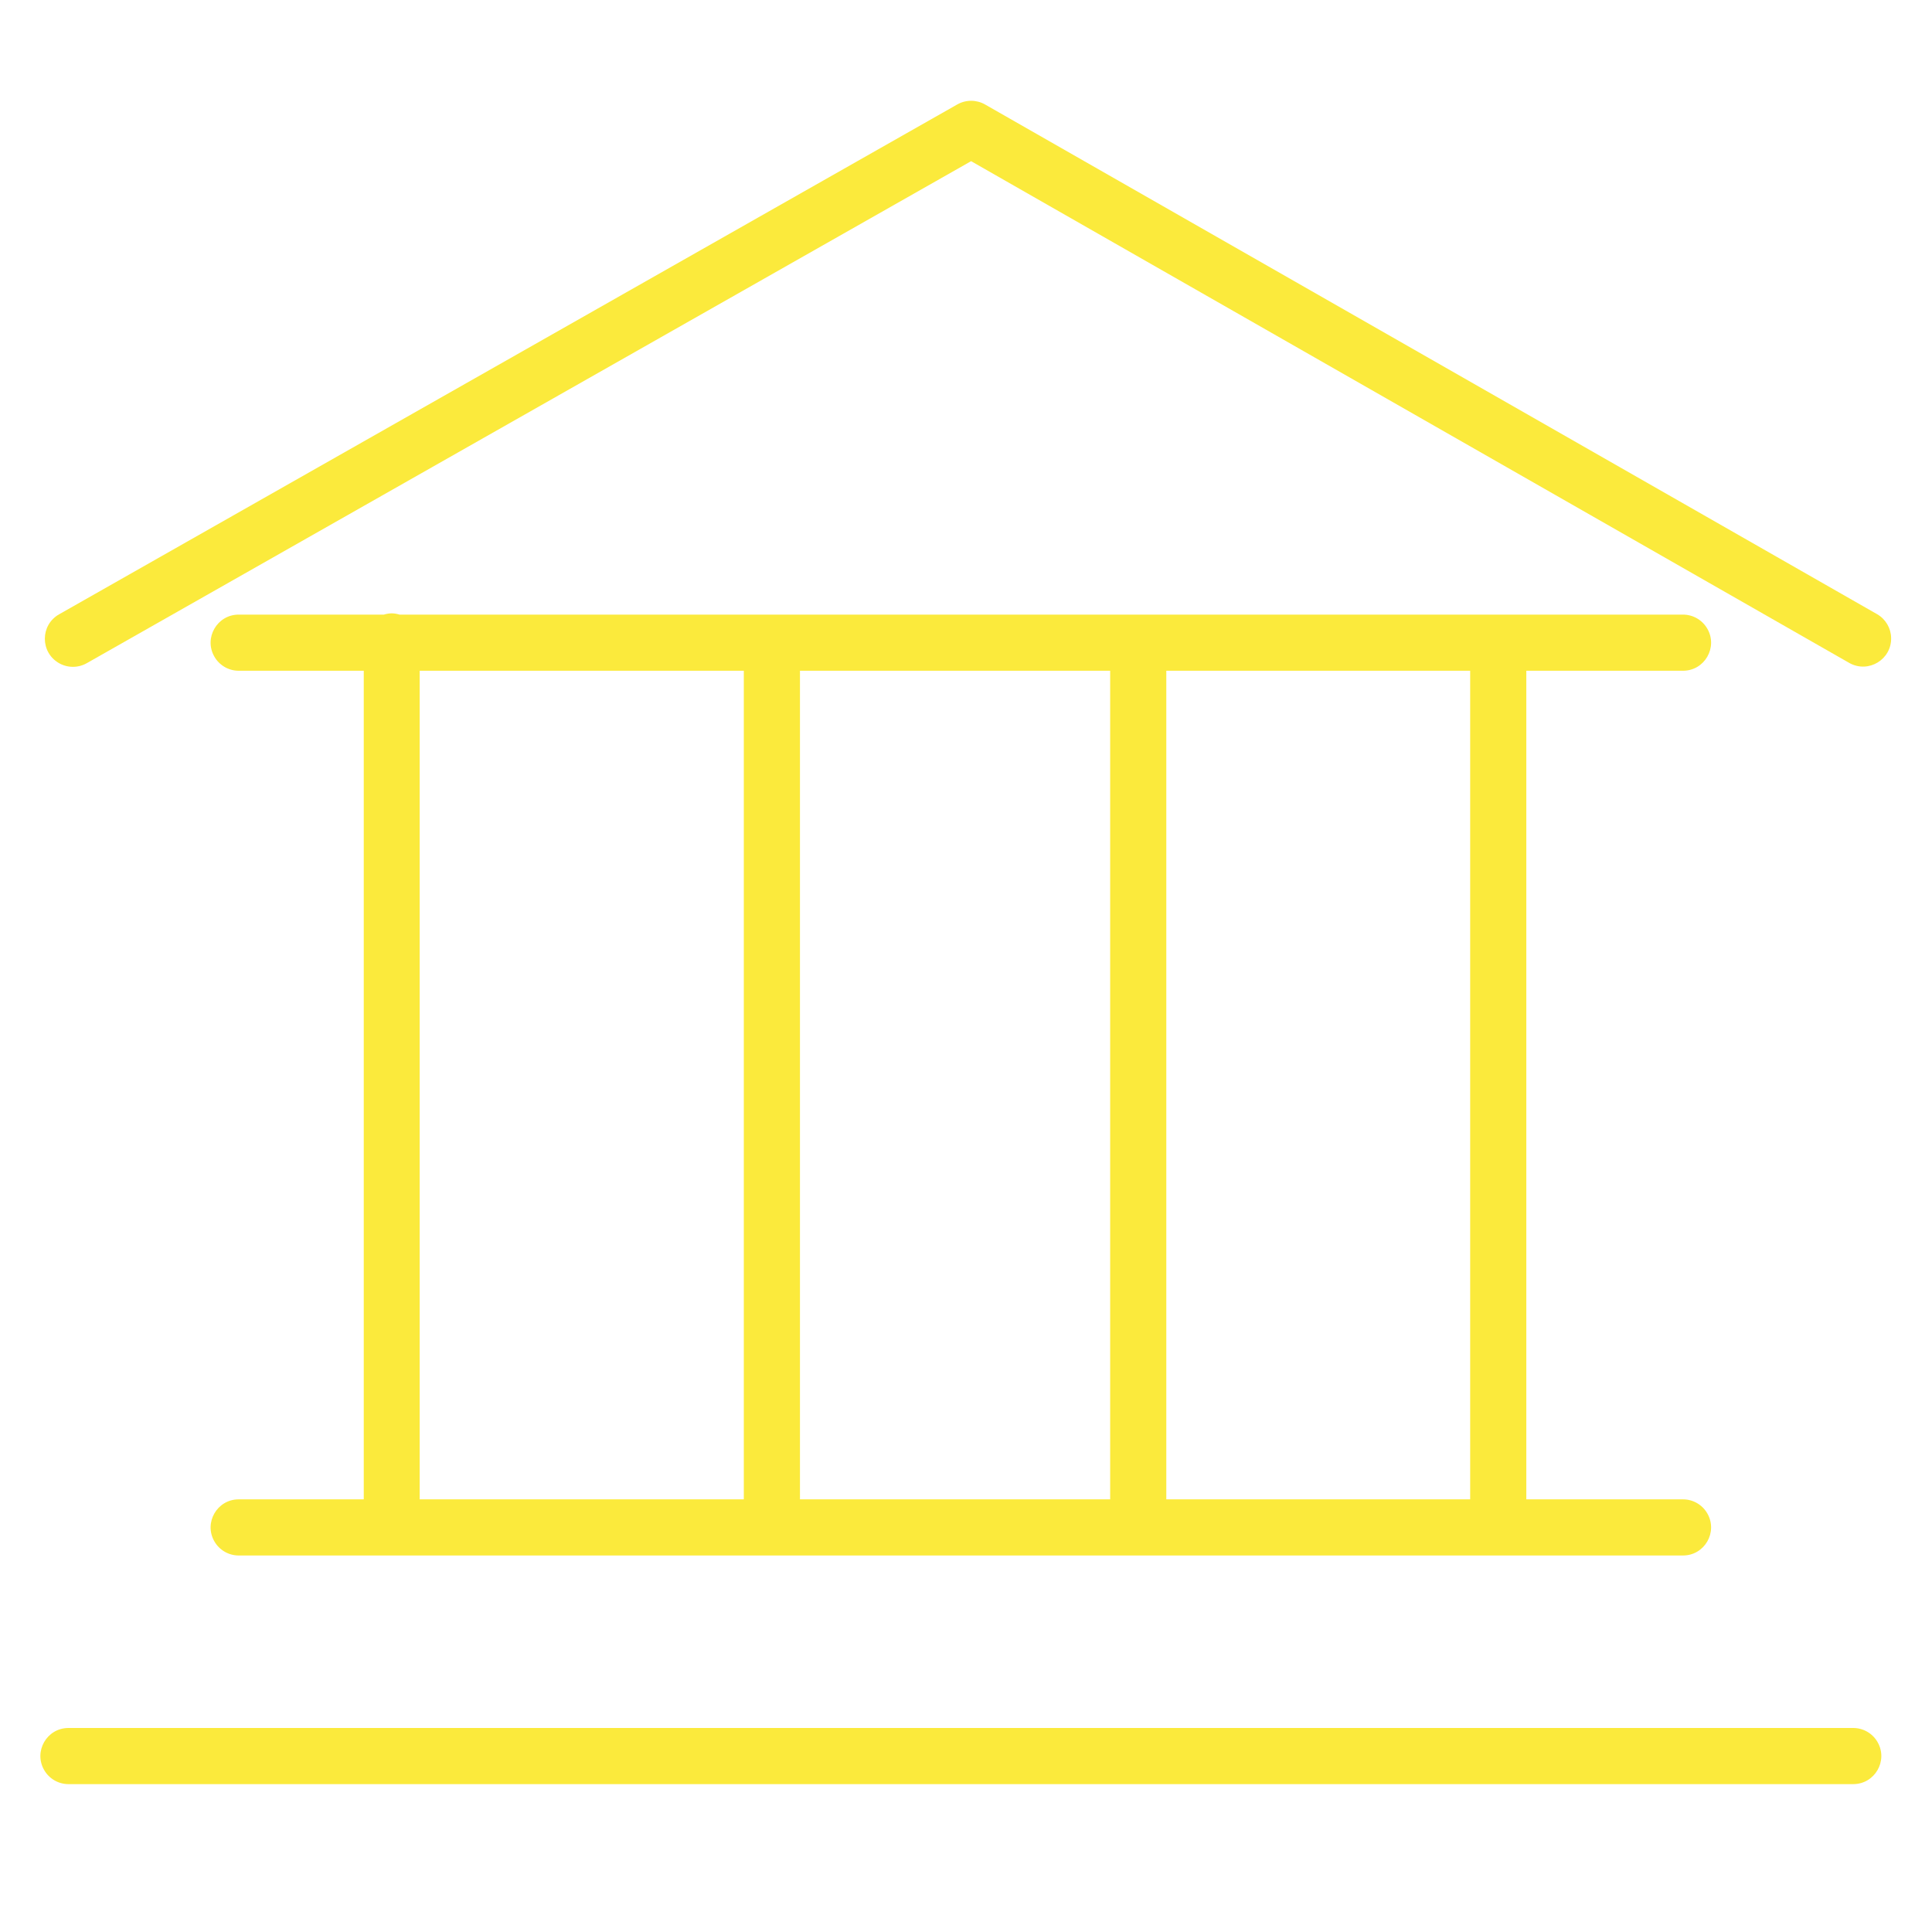
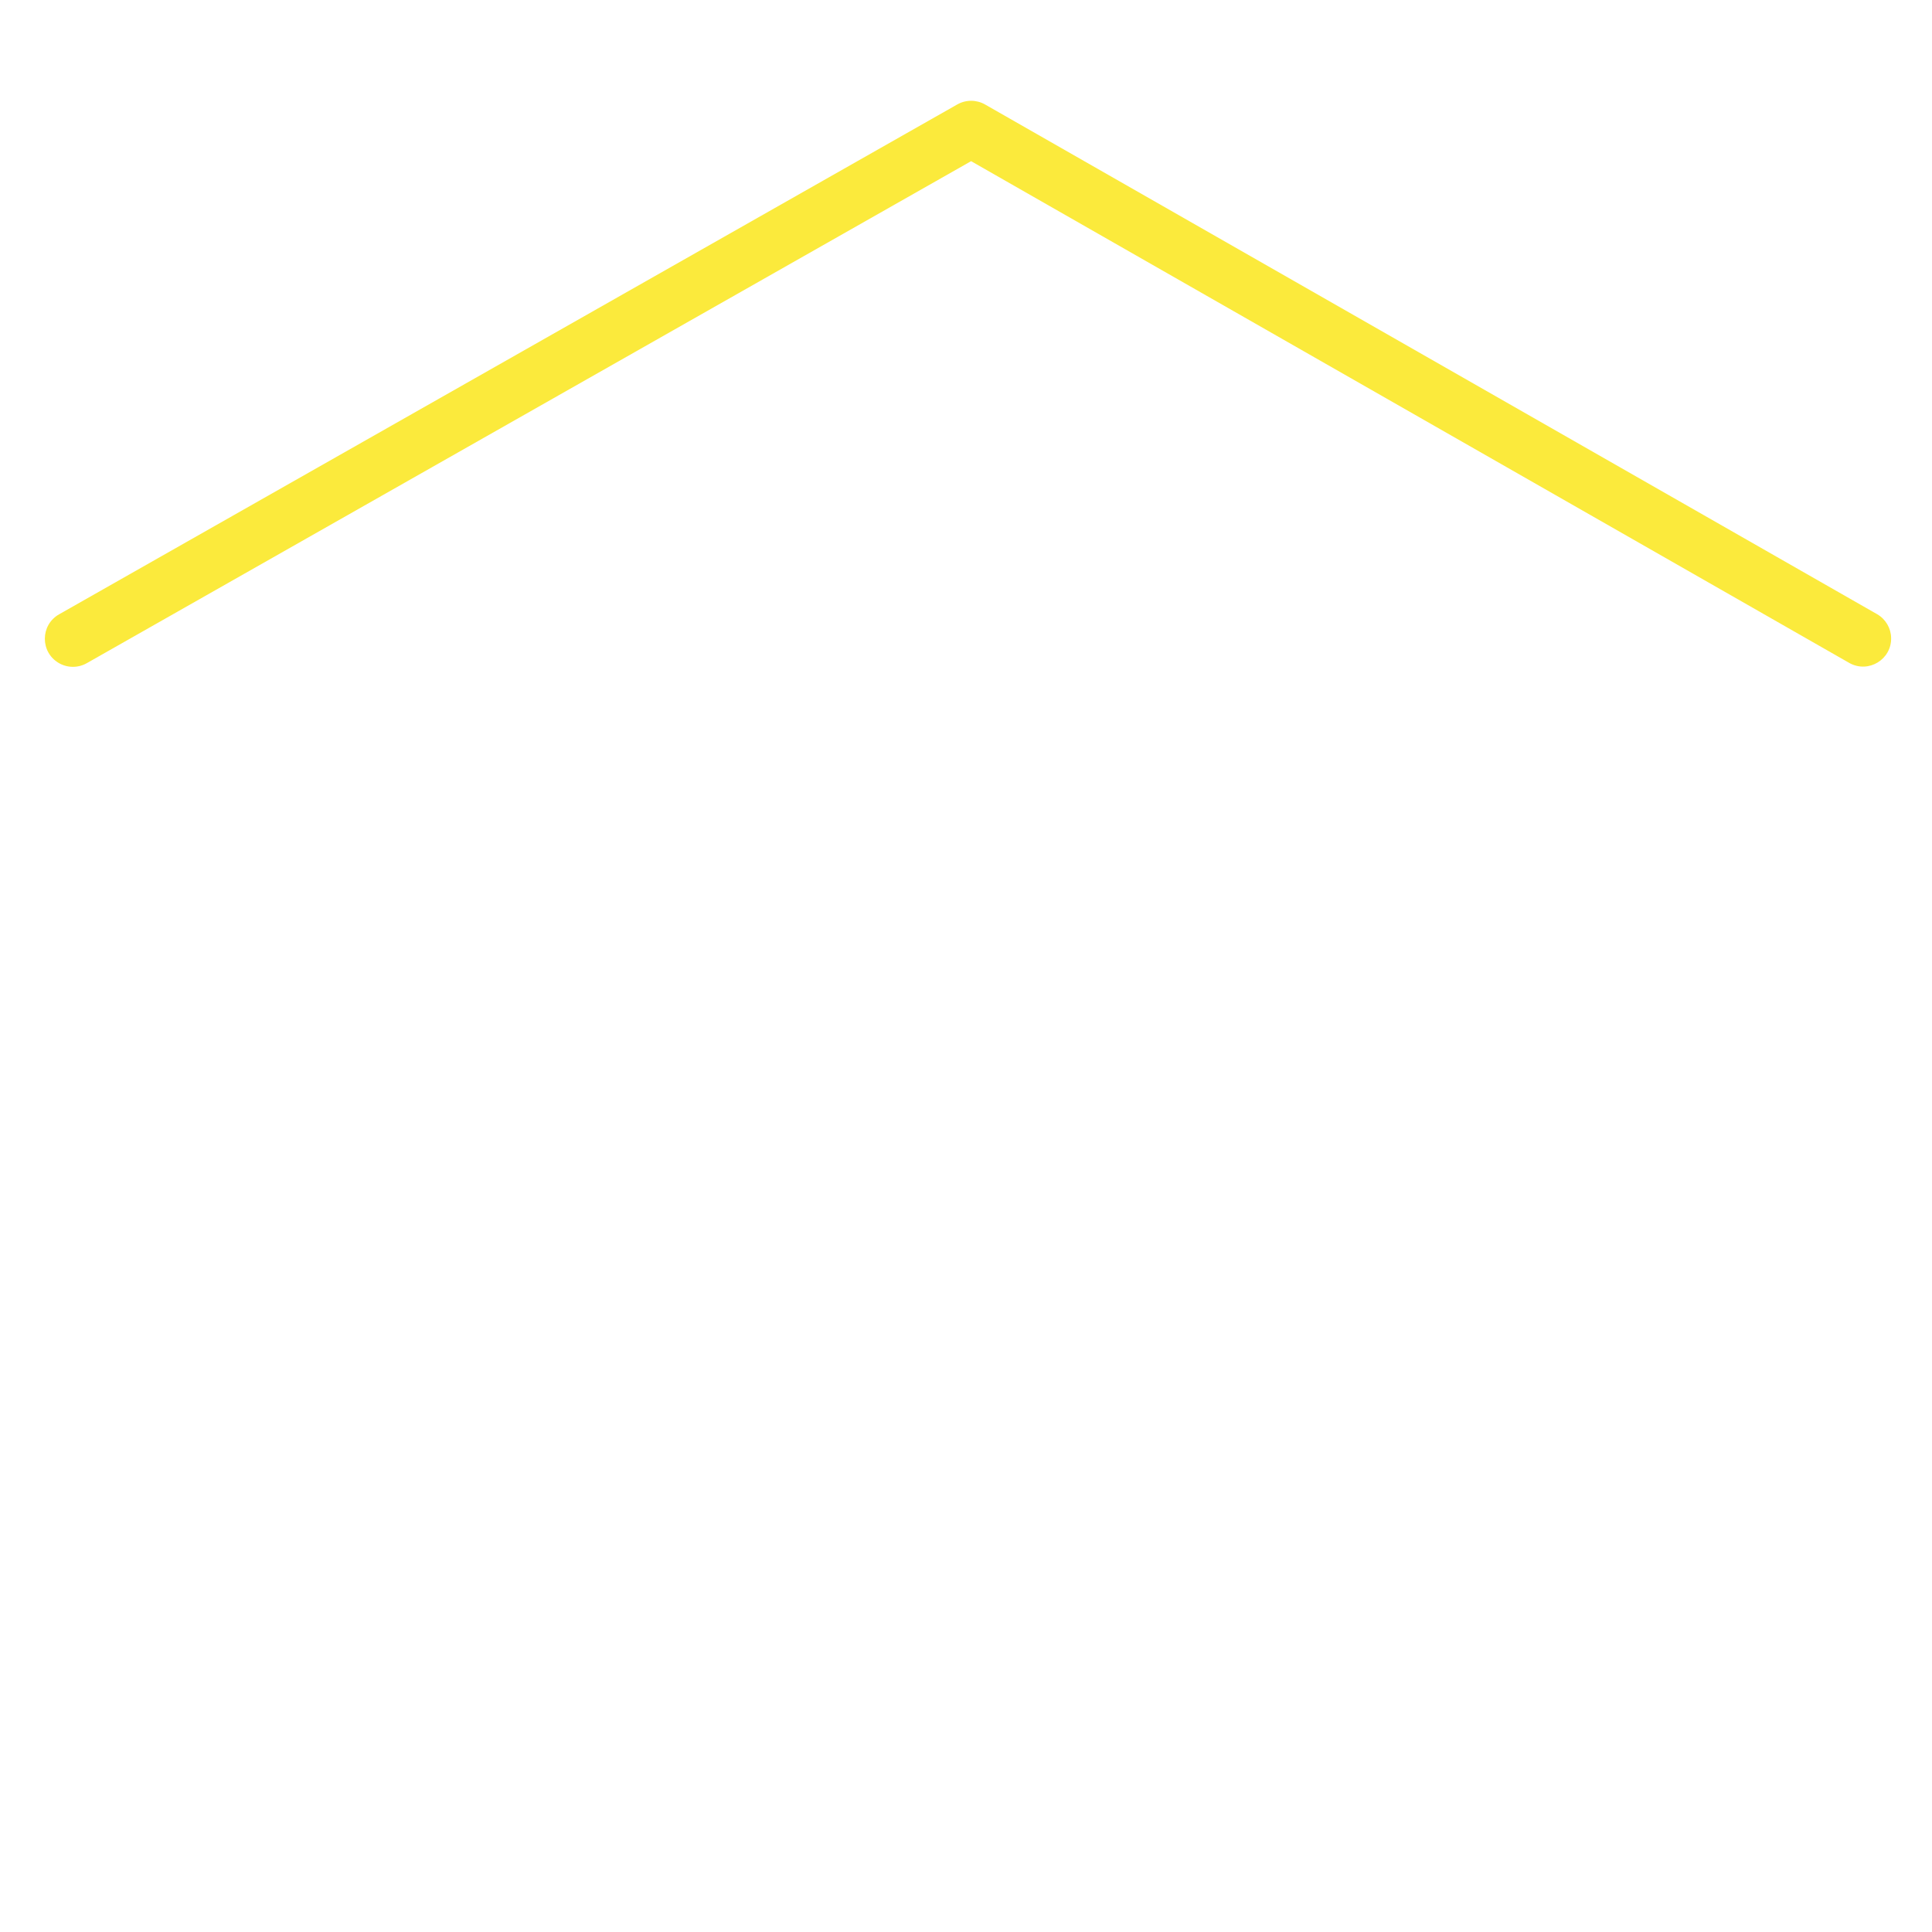
<svg xmlns="http://www.w3.org/2000/svg" viewBox="1950 2450 100 100" width="100" height="100" data-guides="{&quot;vertical&quot;:[],&quot;horizontal&quot;:[]}">
-   <path fill="#fbea3c" stroke="#000000" fill-opacity="1" stroke-width="0" stroke-opacity="1" color="rgb(51, 51, 51)" fill-rule="evenodd" font-size-adjust="none" id="tSvg6dd8e5b0d" title="Path 8" d="M 1962.356 2527.606 C 1961.237 2527.606 1960.538 2528.817 1961.098 2529.785C 1961.357 2530.235 1961.837 2530.512 1962.356 2530.512C 1987.274 2530.512 2012.193 2530.512 2037.111 2530.512C 2038.23 2530.512 2038.929 2529.301 2038.369 2528.332C 2038.11 2527.883 2037.63 2527.606 2037.111 2527.606C 2034.408 2527.606 2031.705 2527.606 2029.002 2527.606C 2029.002 2513.31 2029.002 2499.014 2029.002 2484.718C 2031.705 2484.718 2034.408 2484.718 2037.111 2484.718C 2038.23 2484.718 2038.929 2483.507 2038.369 2482.539C 2038.11 2482.089 2037.63 2481.812 2037.111 2481.812C 2014.968 2481.812 1992.824 2481.812 1970.681 2481.812C 1970.551 2481.774 1970.417 2481.747 1970.275 2481.747C 1970.133 2481.747 1969.998 2481.774 1969.869 2481.812C 1967.365 2481.812 1964.86 2481.812 1962.356 2481.812C 1961.237 2481.812 1960.538 2483.023 1961.098 2483.991C 1961.357 2484.441 1961.837 2484.718 1962.356 2484.718C 1964.513 2484.718 1966.671 2484.718 1968.828 2484.718C 1968.828 2499.014 1968.828 2513.31 1968.828 2527.606C 1966.671 2527.606 1964.513 2527.606 1962.356 2527.606ZM 1991.406 2527.606 C 1991.406 2513.31 1991.406 2499.014 1991.406 2484.718C 1996.758 2484.718 2002.11 2484.718 2007.462 2484.718C 2007.462 2499.014 2007.462 2513.31 2007.462 2527.606C 2002.11 2527.606 1996.758 2527.606 1991.406 2527.606ZM 2026.096 2527.606 C 2020.853 2527.606 2015.611 2527.606 2010.368 2527.606C 2010.368 2513.31 2010.368 2499.014 2010.368 2484.718C 2015.611 2484.718 2020.853 2484.718 2026.096 2484.718C 2026.096 2499.014 2026.096 2513.31 2026.096 2527.606ZM 1971.722 2484.718 C 1977.315 2484.718 1982.907 2484.718 1988.5 2484.718C 1988.5 2499.014 1988.5 2513.31 1988.5 2527.606C 1982.907 2527.606 1977.315 2527.606 1971.722 2527.606C 1971.722 2513.31 1971.722 2499.014 1971.722 2484.718ZM 2045.922 2539.44 C 2015.13 2539.44 1984.337 2539.44 1953.545 2539.44C 1952.426 2539.44 1951.727 2540.651 1952.287 2541.619C 1952.546 2542.069 1953.026 2542.346 1953.545 2542.346C 1984.337 2542.346 2015.13 2542.346 2045.922 2542.346C 2047.041 2542.346 2047.74 2541.135 2047.18 2540.166C 2046.921 2539.717 2046.441 2539.44 2045.922 2539.44Z" />
  <path fill="#fbea3c" stroke="#000000" fill-opacity="1" stroke-width="0" stroke-opacity="1" color="rgb(51, 51, 51)" fill-rule="evenodd" font-size-adjust="none" id="tSvgf4c9ed0f25" title="Path 9" d="M 2047.176 2481.8 C 2031.78 2473.003 2016.383 2464.205 2000.987 2455.408C 2000.542 2455.154 1999.995 2455.153 1999.549 2455.406C 1984.052 2464.203 1968.554 2473.001 1953.057 2481.798C 1952.084 2482.35 1952.074 2483.749 1953.039 2484.315C 1953.486 2484.578 1954.04 2484.582 1954.492 2484.326C 1969.749 2475.665 1985.007 2467.003 2000.264 2458.342C 2015.421 2467.002 2030.578 2475.663 2045.735 2484.323C 2046.716 2484.86 2047.911 2484.133 2047.885 2483.015C 2047.874 2482.515 2047.606 2482.056 2047.176 2481.8Z" />
  <defs />
</svg>